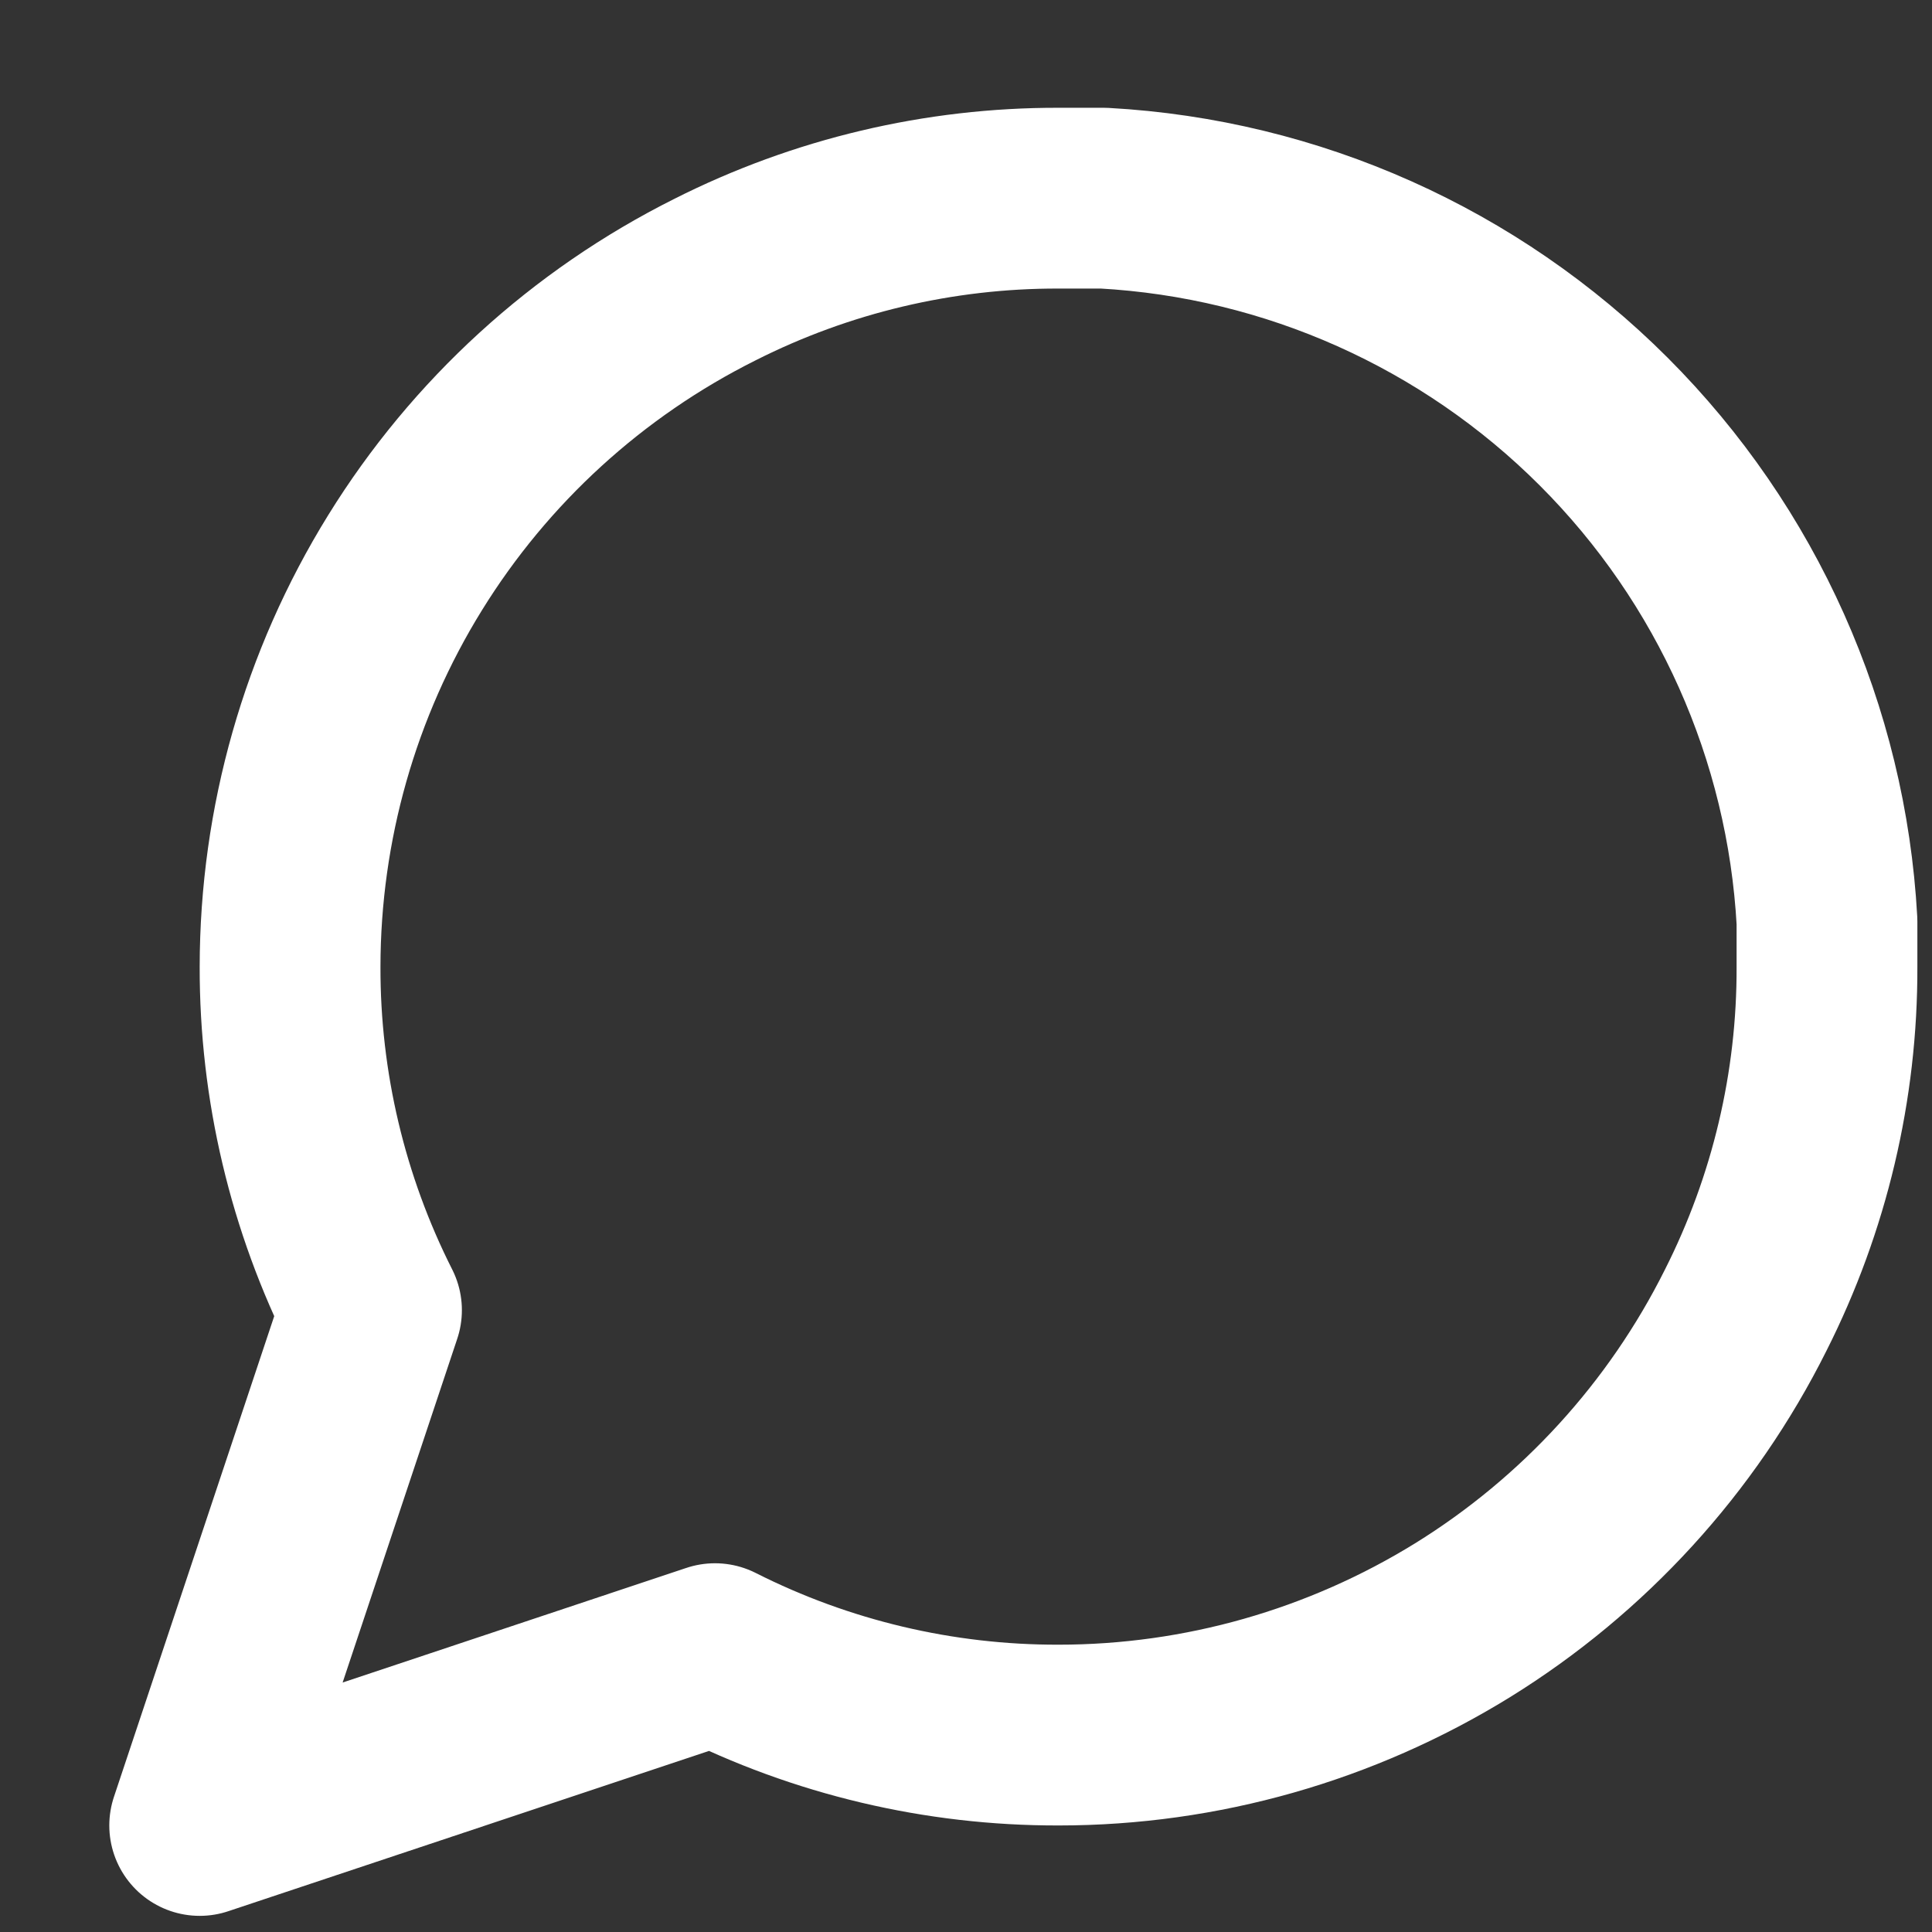
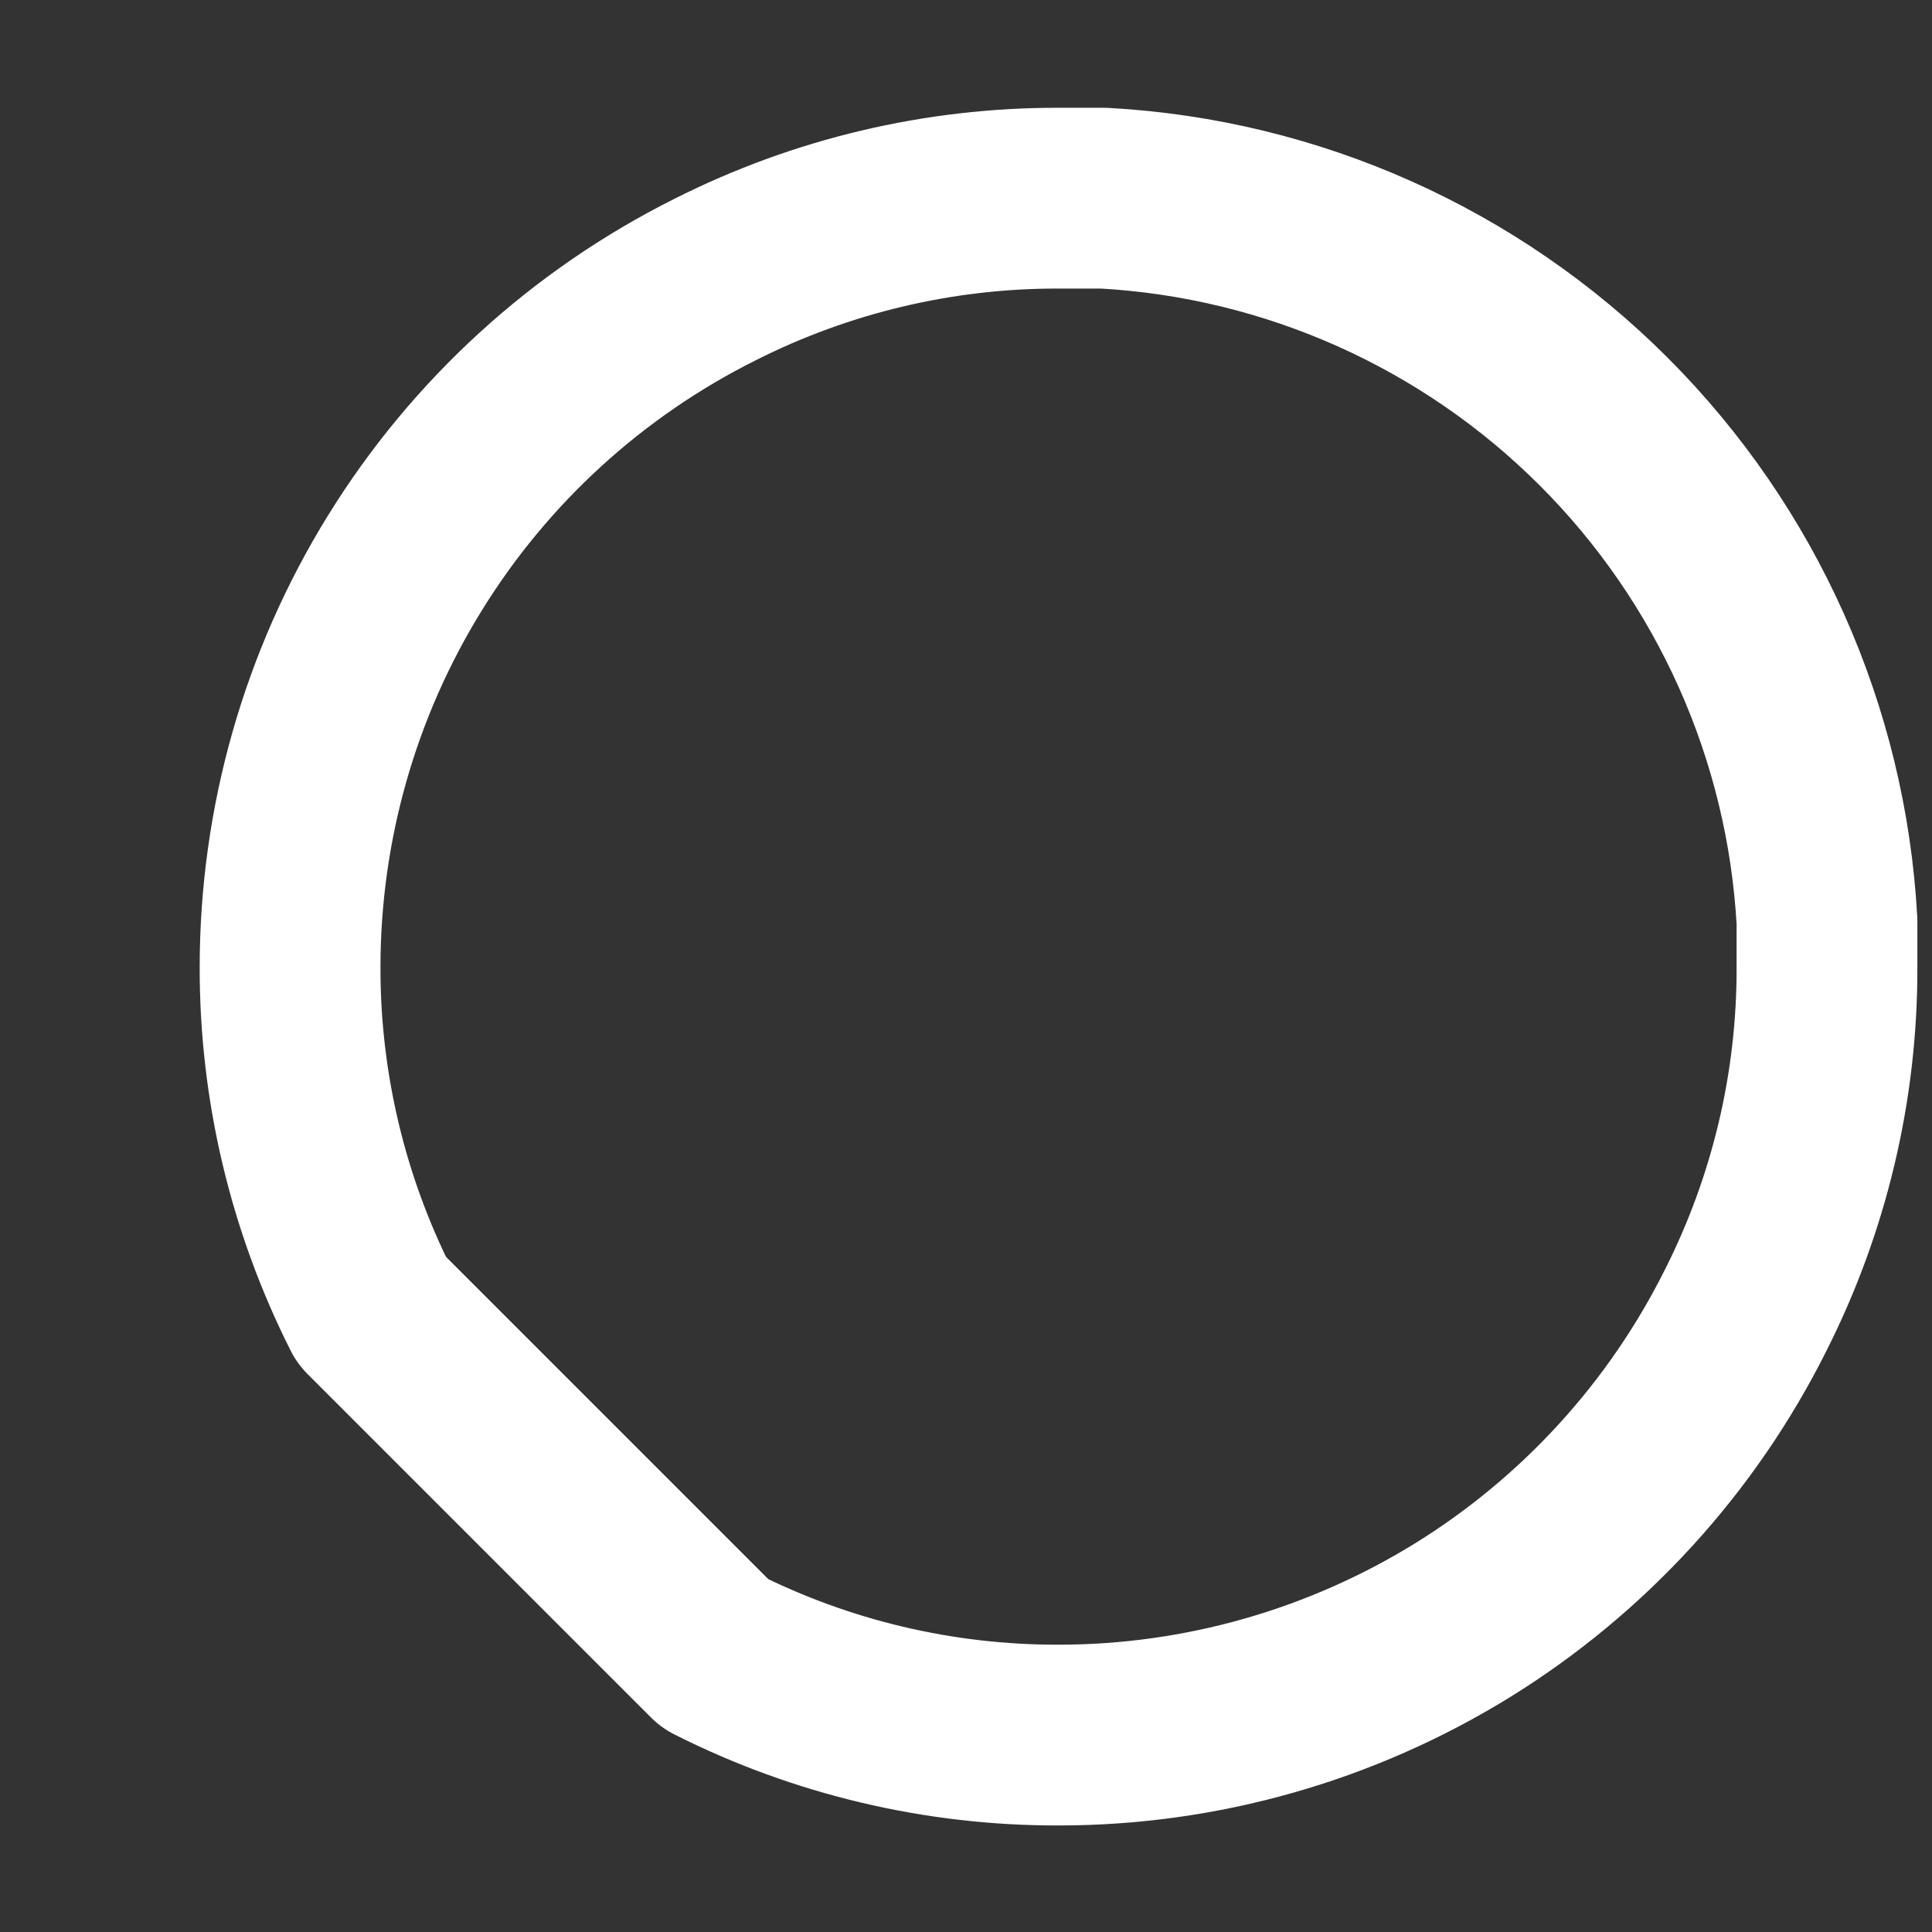
<svg xmlns="http://www.w3.org/2000/svg" width="14" height="14" viewBox="0 0 14 14" fill="none">
  <rect x="0" y="0" width="14" height="14" fill="#333333" stroke="none" />
-   <path d="M13.239 7.005C13.242 7.869 13.04 8.722 12.65 9.494C12.188 10.419 11.477 11.197 10.598 11.741C9.718 12.284 8.705 12.573 7.671 12.573C6.806 12.575 5.953 12.373 5.181 11.983L1.447 13.228L2.692 9.494C2.302 8.722 2.1 7.869 2.102 7.005C2.103 5.971 2.391 4.957 2.935 4.078C3.479 3.198 4.257 2.488 5.181 2.026C5.953 1.636 6.806 1.434 7.671 1.436H7.998C9.364 1.511 10.654 2.088 11.621 3.055C12.588 4.022 13.164 5.311 13.239 6.677V7.005Z" stroke="white" stroke-width="1.31" stroke-linecap="round" stroke-linejoin="round" />
+   <path d="M13.239 7.005C13.242 7.869 13.04 8.722 12.65 9.494C12.188 10.419 11.477 11.197 10.598 11.741C9.718 12.284 8.705 12.573 7.671 12.573C6.806 12.575 5.953 12.373 5.181 11.983L2.692 9.494C2.302 8.722 2.1 7.869 2.102 7.005C2.103 5.971 2.391 4.957 2.935 4.078C3.479 3.198 4.257 2.488 5.181 2.026C5.953 1.636 6.806 1.434 7.671 1.436H7.998C9.364 1.511 10.654 2.088 11.621 3.055C12.588 4.022 13.164 5.311 13.239 6.677V7.005Z" stroke="white" stroke-width="1.31" stroke-linecap="round" stroke-linejoin="round" />
</svg>